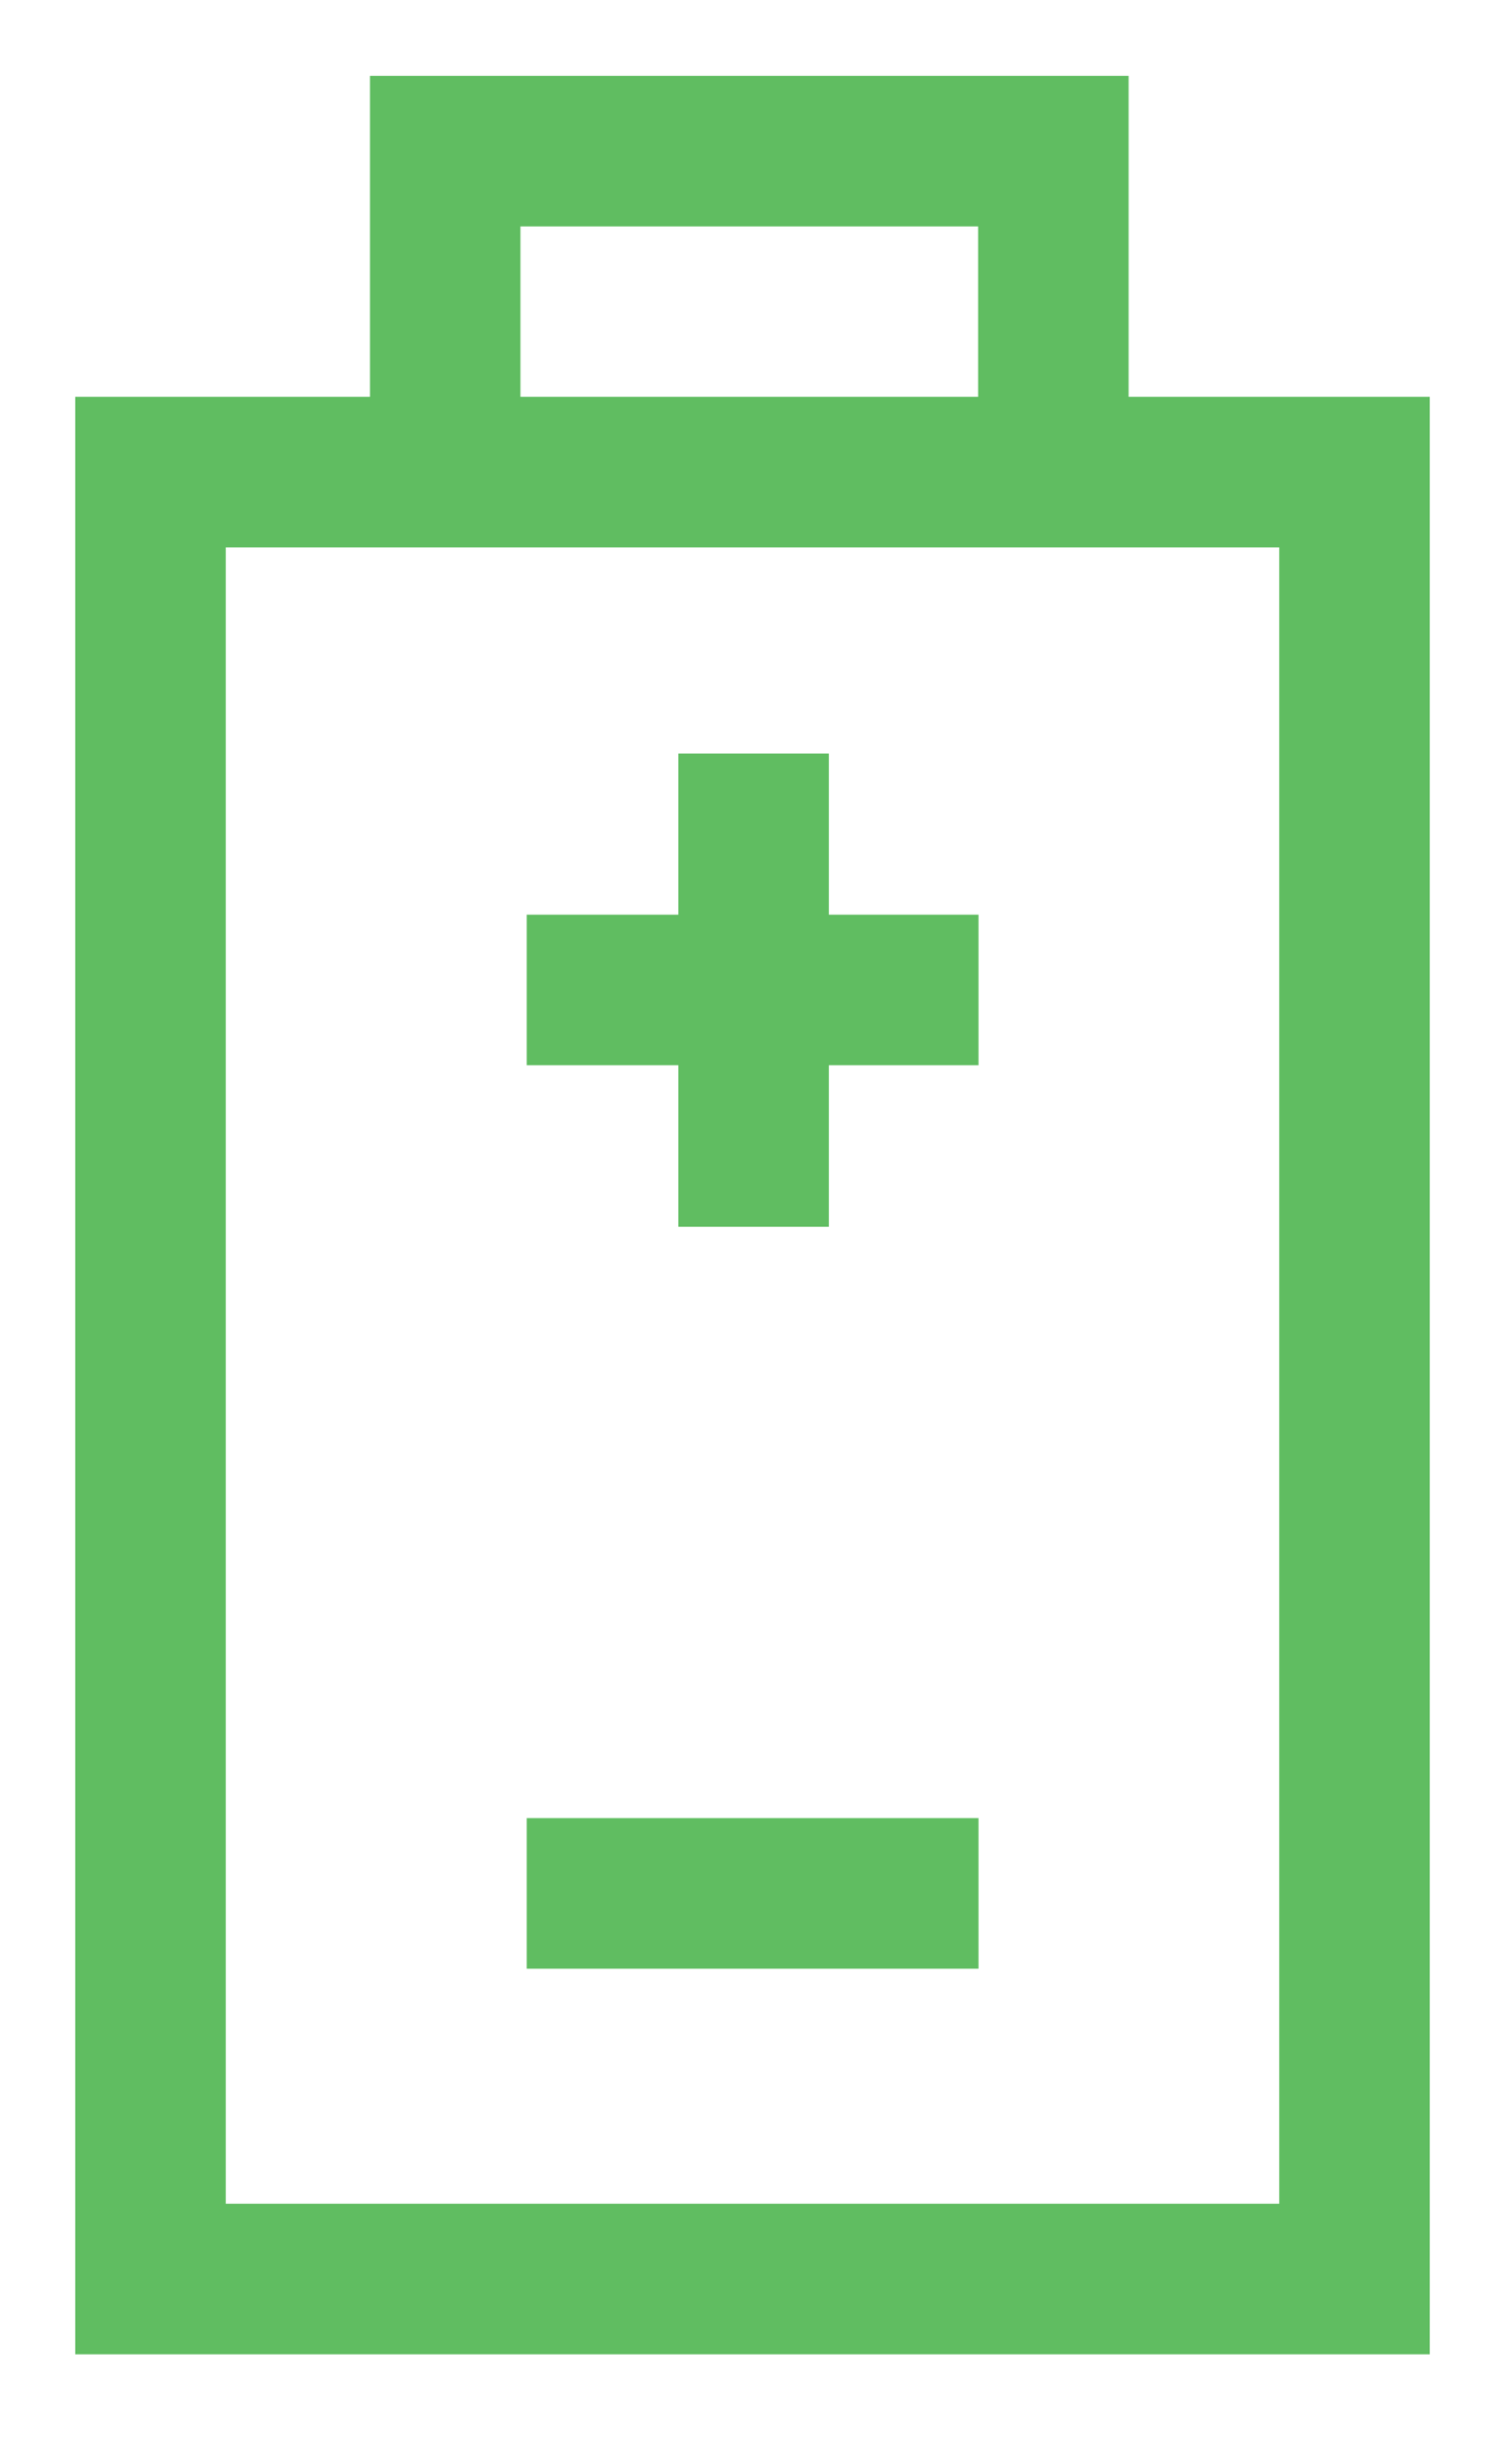
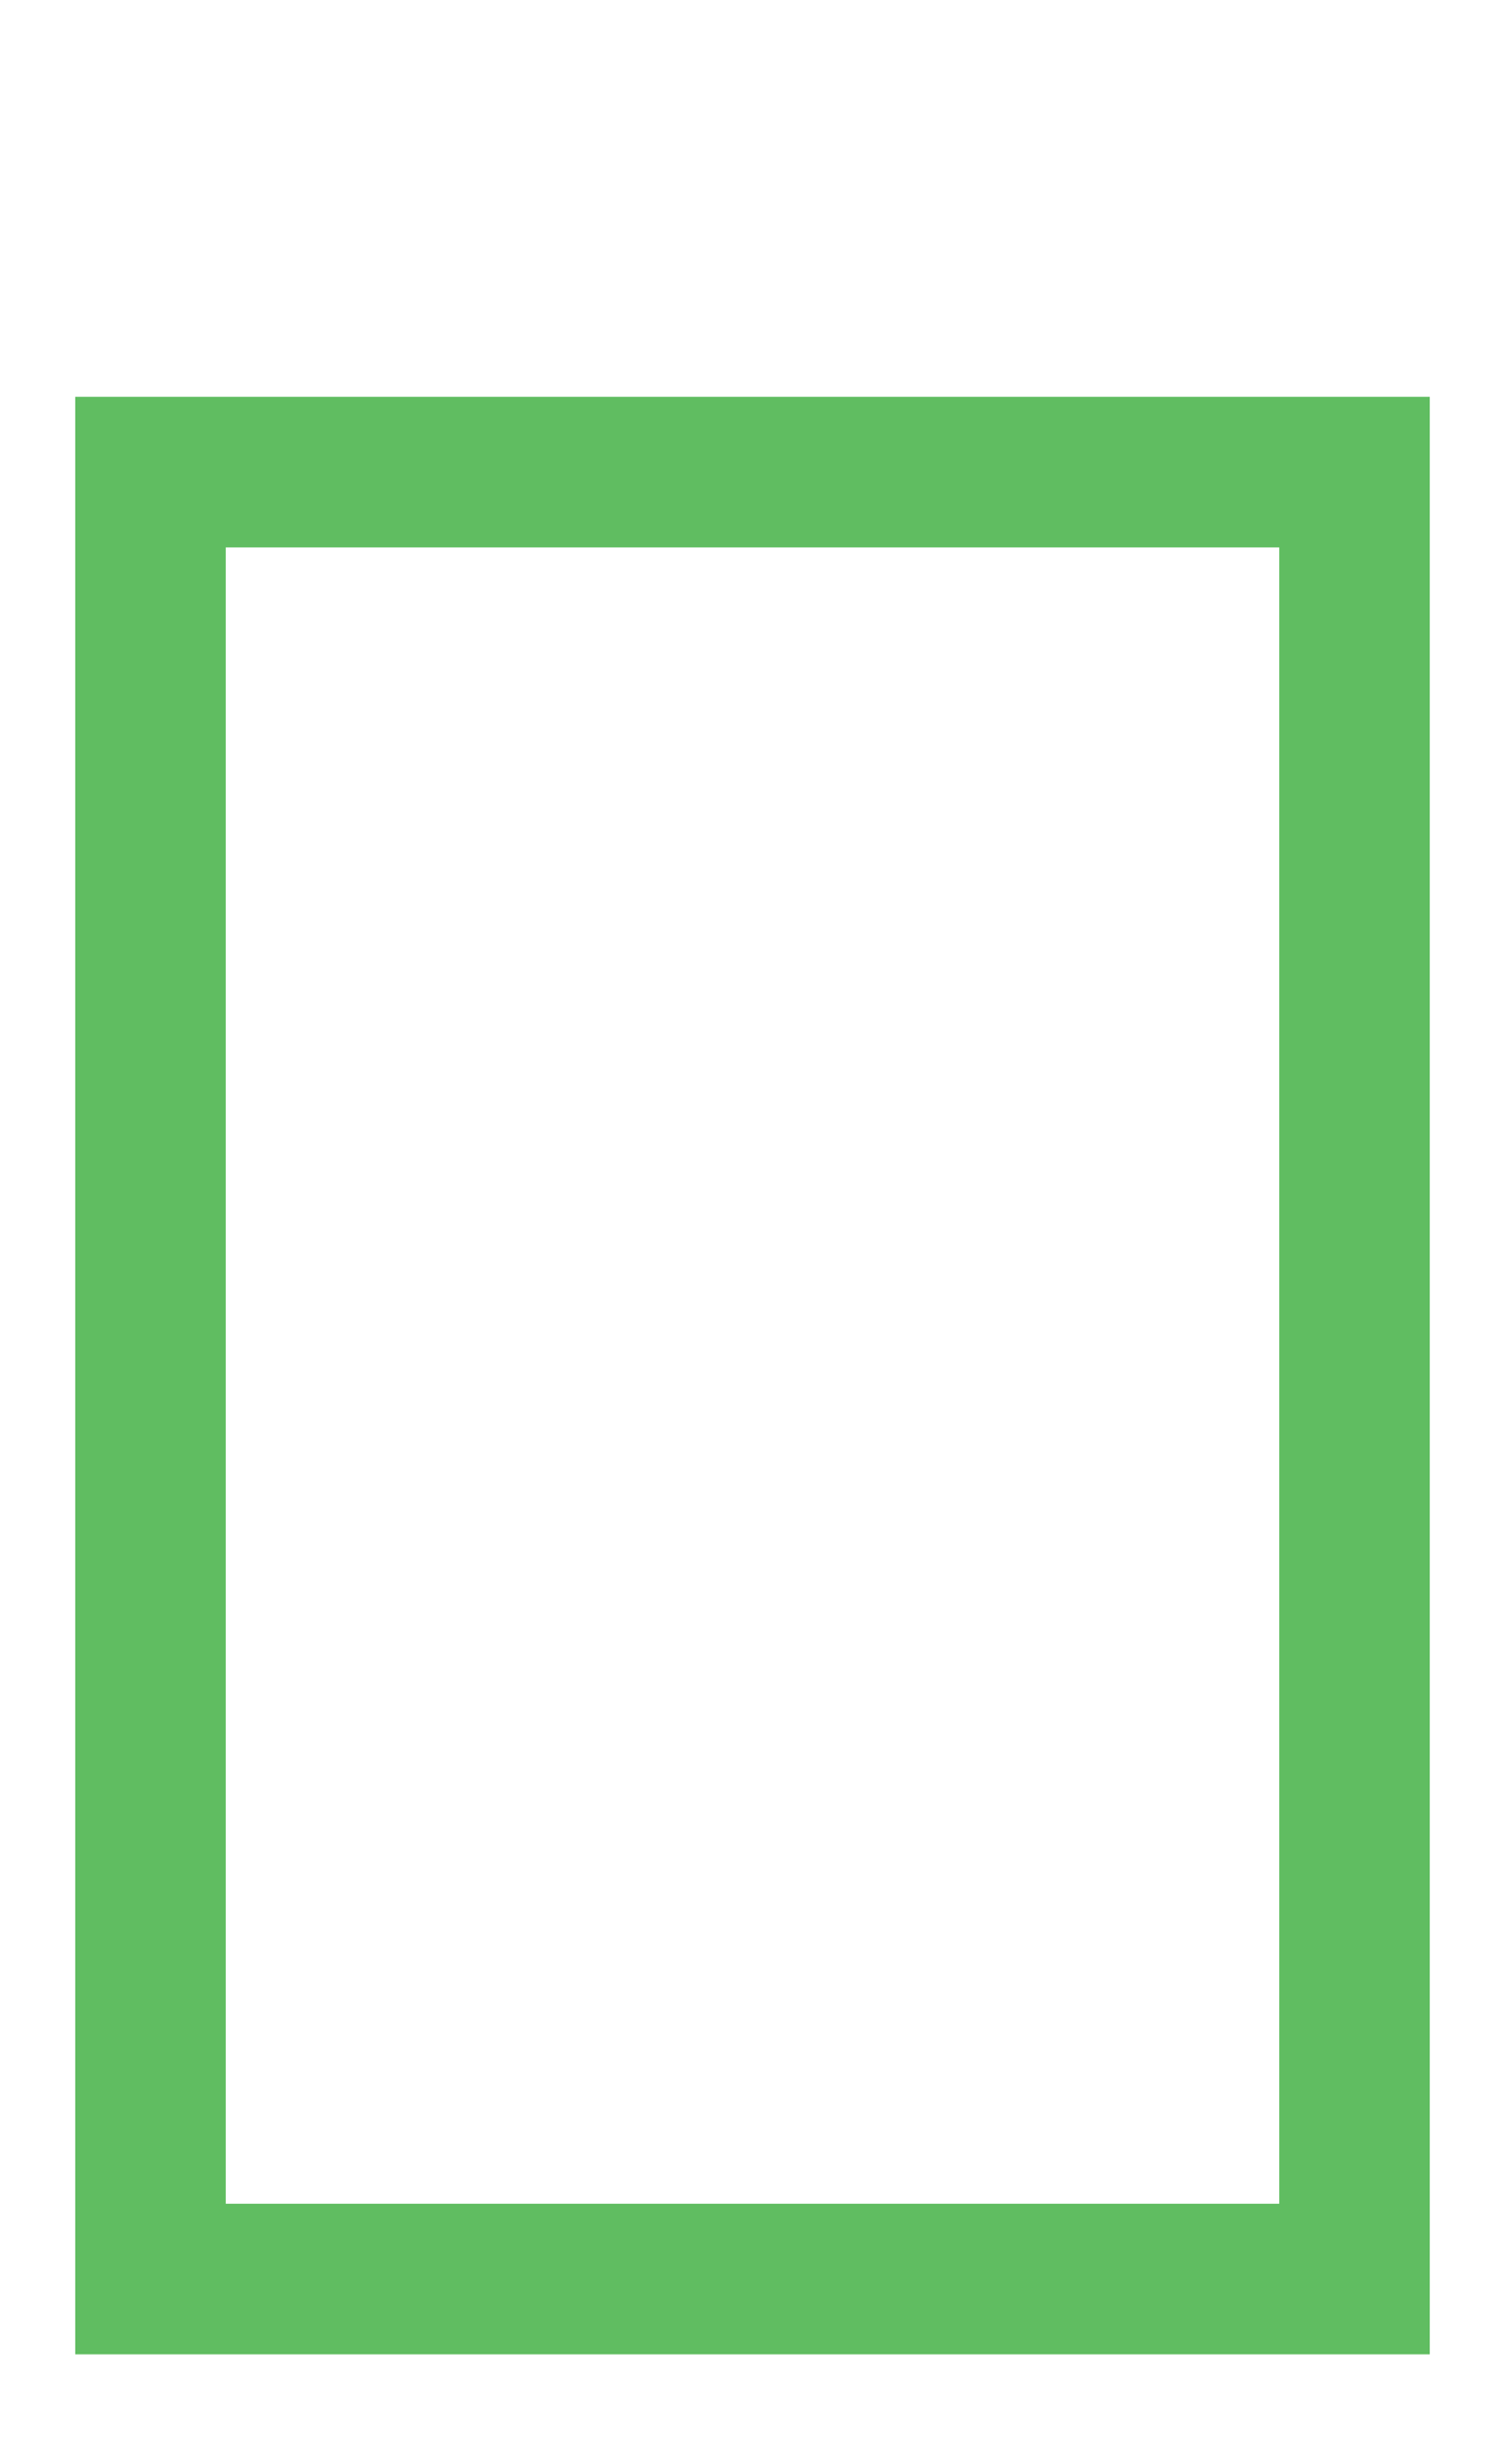
<svg xmlns="http://www.w3.org/2000/svg" width="11" height="18" viewBox="0 0 11 18" fill="none">
  <g clip-path="url(#clip0_461_33307)">
    <path fill-rule="evenodd" clip-rule="evenodd" d="M1.1 3.449V16.649H9.9V3.449H1.1Z" stroke="#60BD61" stroke-width="1.1" />
-     <path d="M3.254 3.449V1.104H7.699V3.449" stroke="#60BD61" stroke-width="1.1" />
-     <path d="M5.508 5.505V8.962" stroke="#60BD61" stroke-width="1.1" />
-     <path d="M7.152 7.232H3.85" stroke="#60BD61" stroke-width="1.1" />
-     <path d="M7.152 13.832H3.85" stroke="#60BD61" stroke-width="1.1" />
  </g>
  <defs>
    <clipPath id="clip0_461_33307">
      <rect width="11" height="17.6" fill="white" transform="translate(0 0.002)" />
    </clipPath>
  </defs>
</svg>